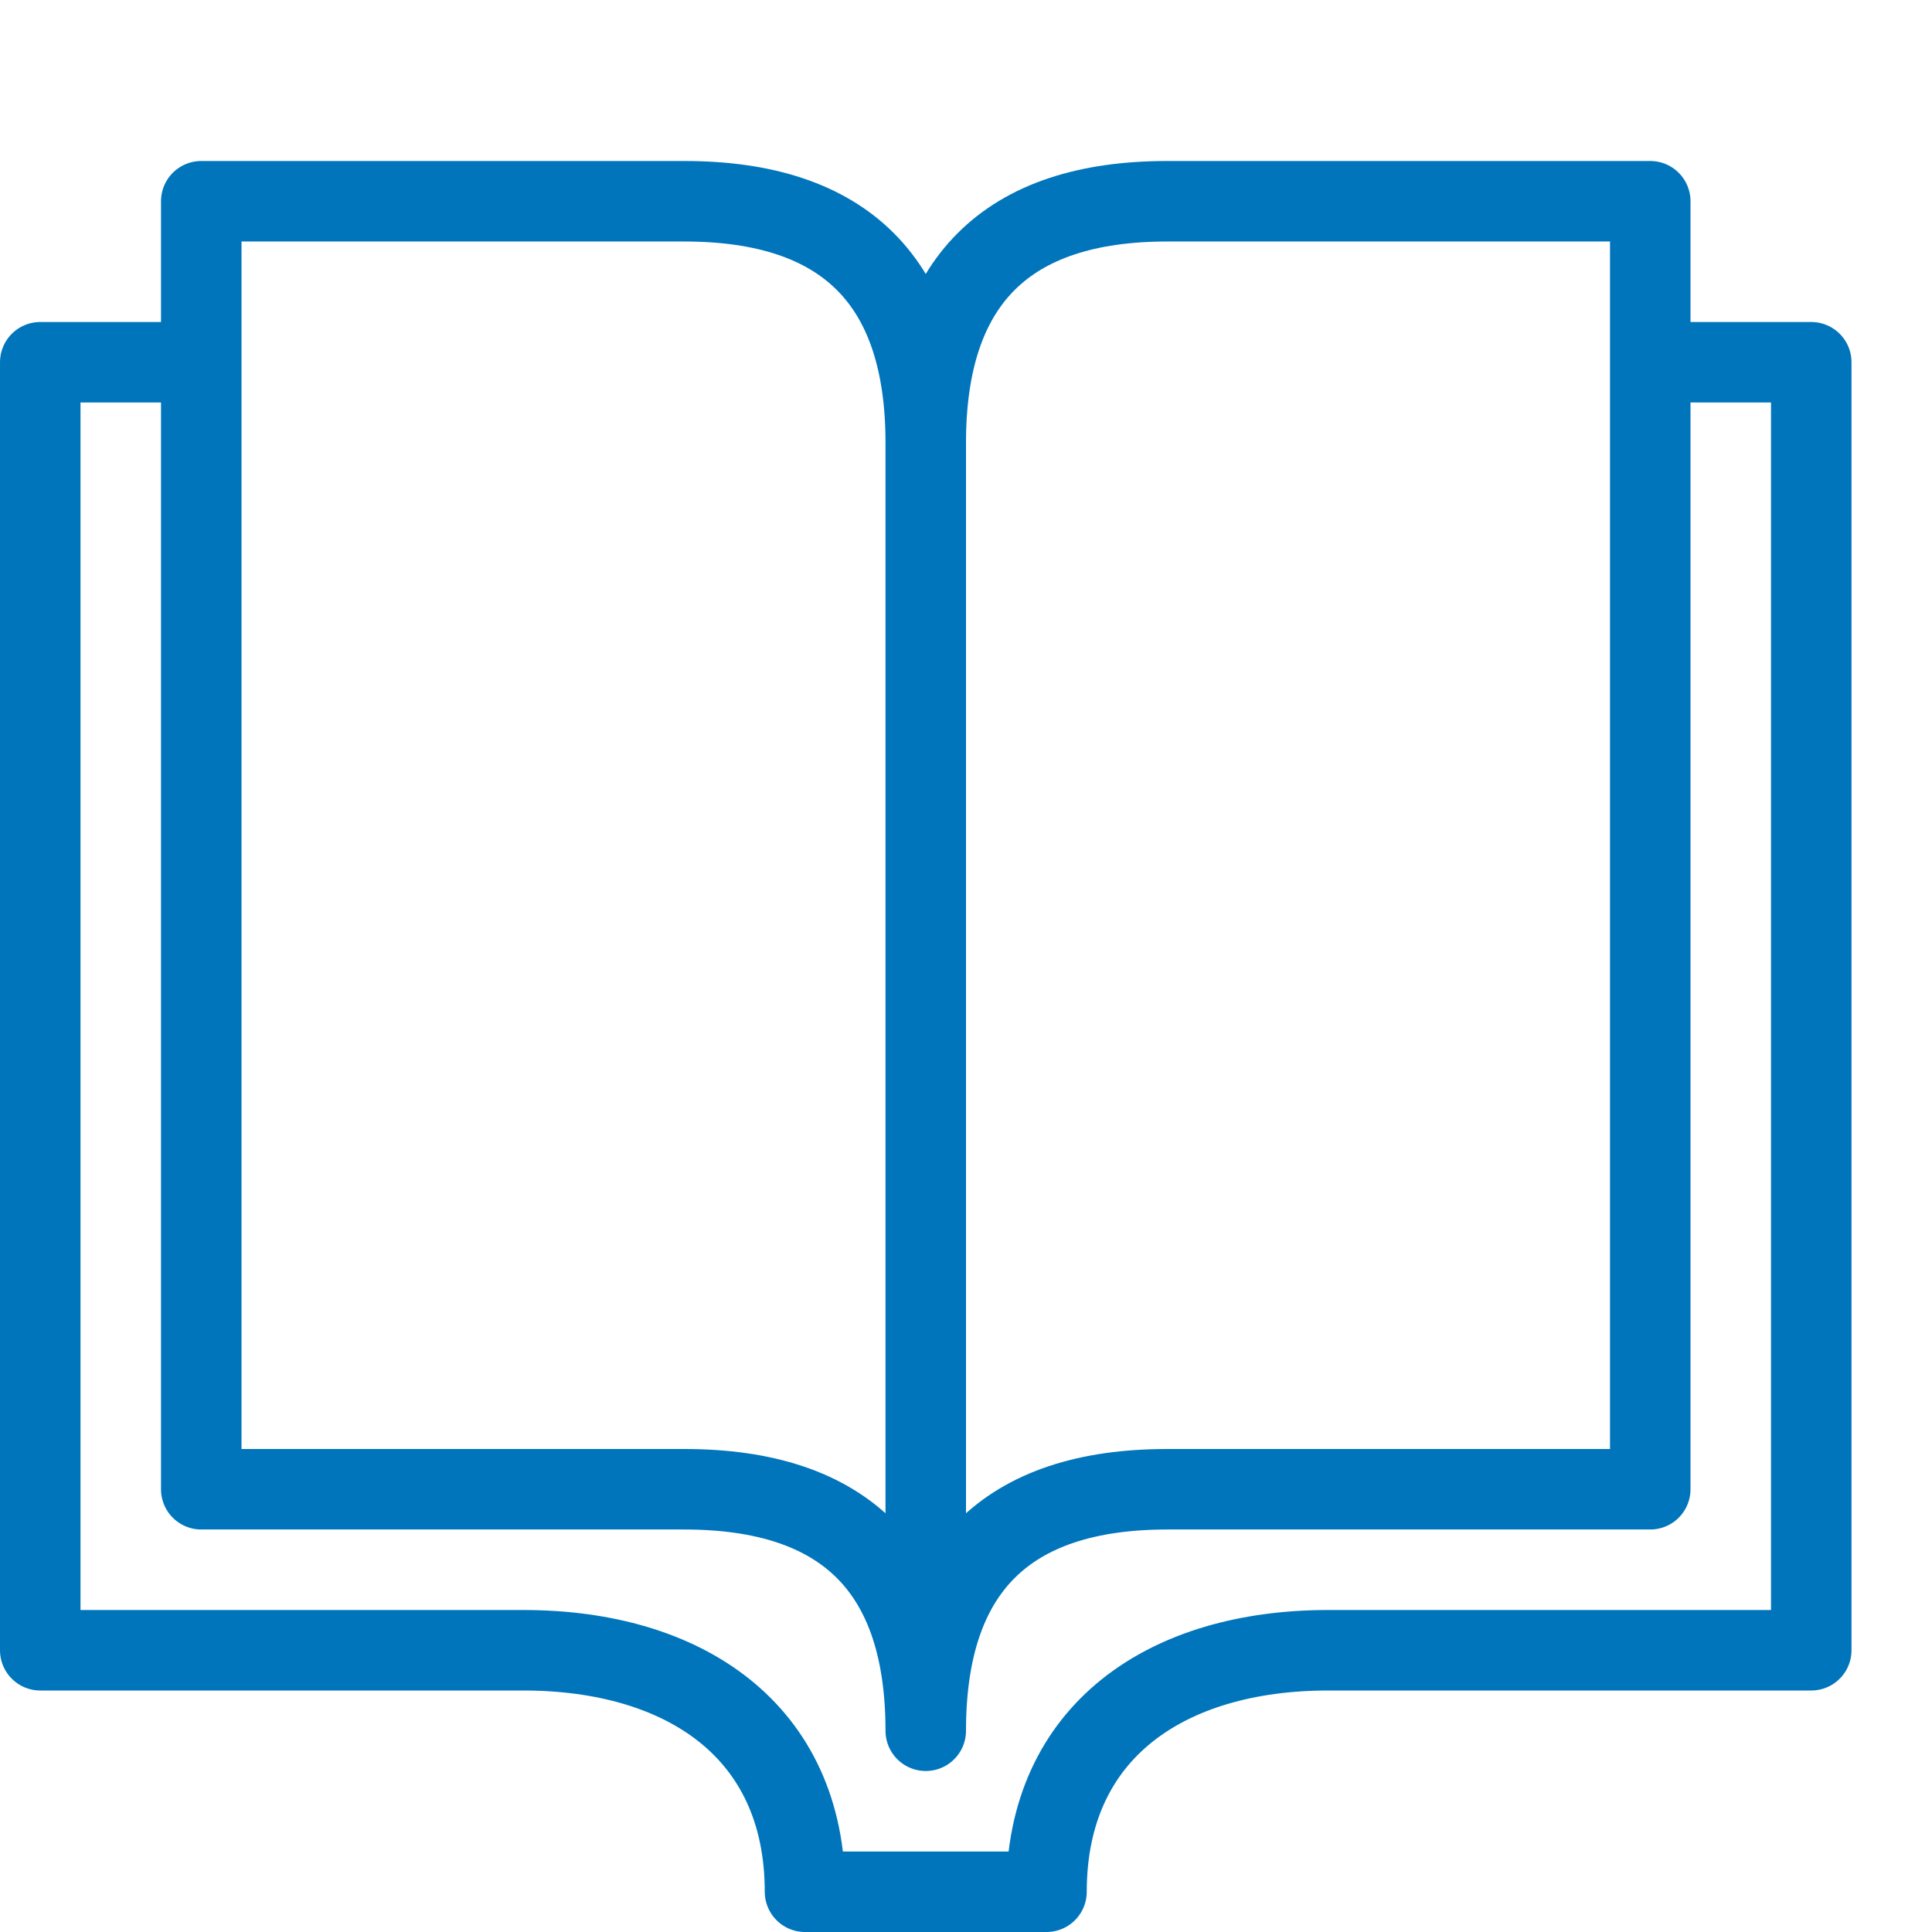
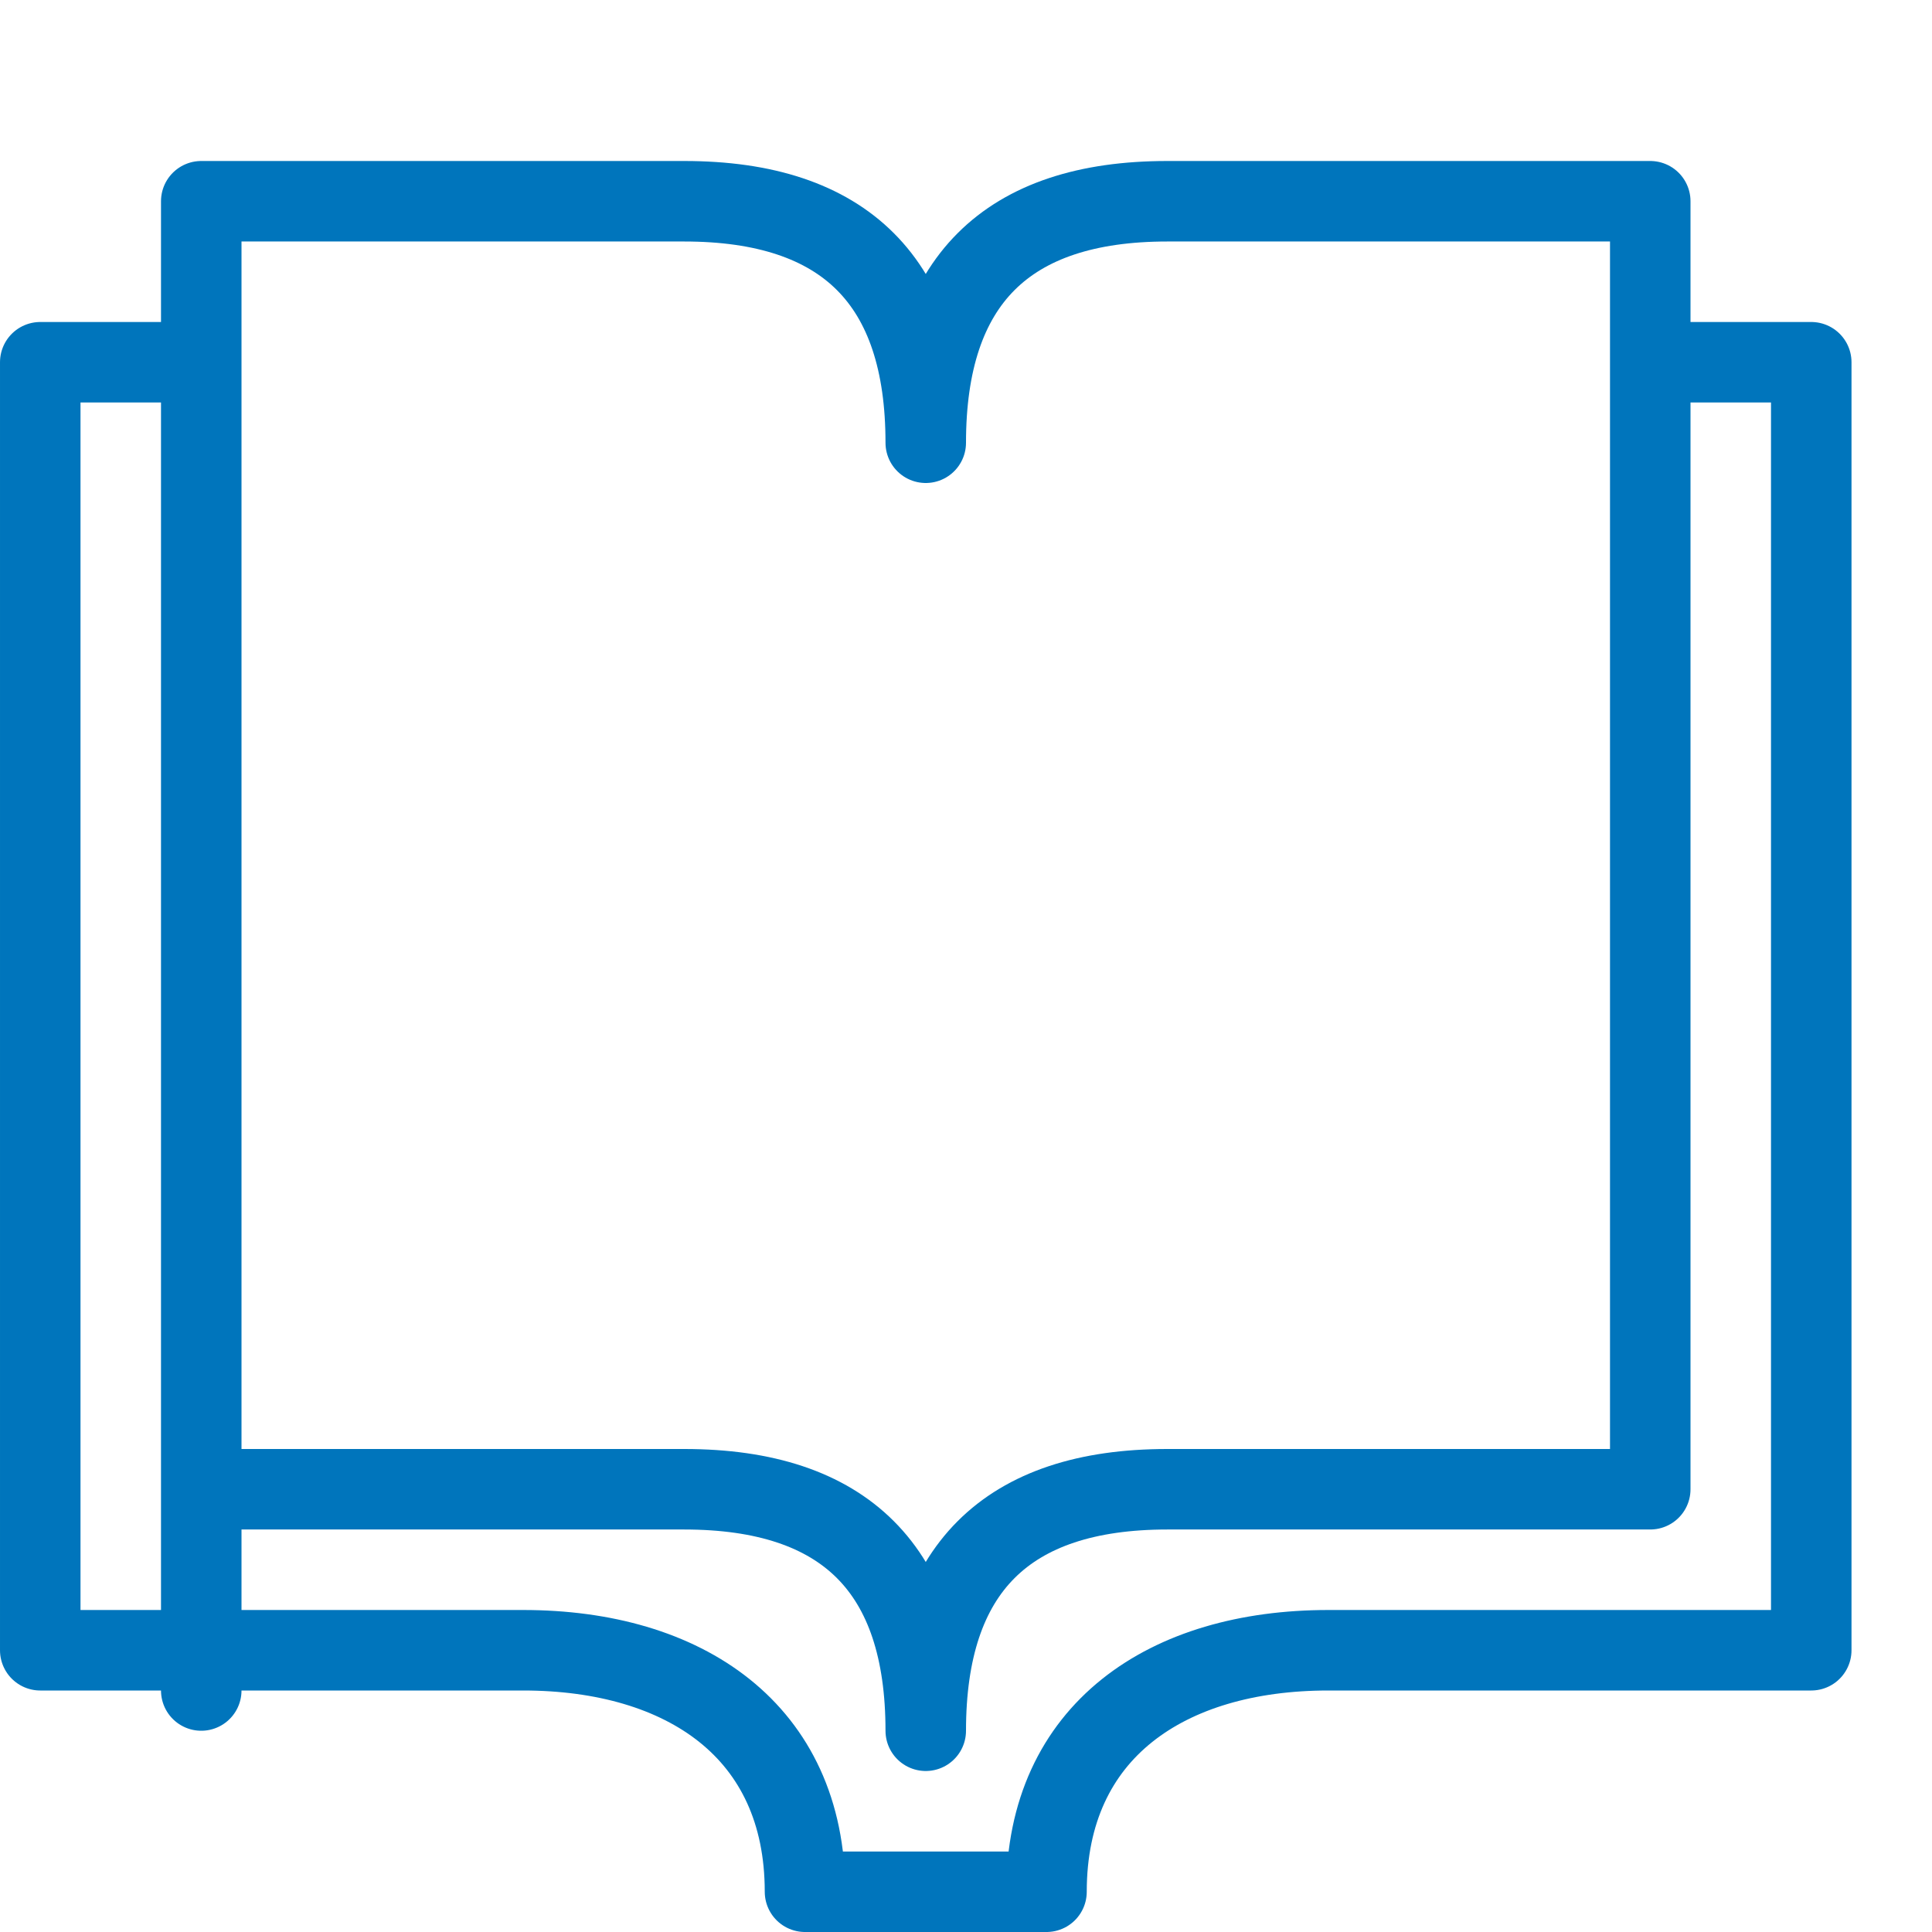
<svg xmlns="http://www.w3.org/2000/svg" version="1.1" id="Layer_1" x="0px" y="0px" viewBox="0 0 24 24" style="enable-background:new 0 0 24 24;" xml:space="preserve">
  <style type="text/css">
	.st0{fill:none;stroke:#0075BC;stroke-linecap:round;stroke-linejoin:round;stroke-miterlimit:10;}
</style>
  <g>
-     <path class="st0" d="M11.5,21.5c0-2,1-3,3-3h6v-16h-6c-2,0-3,1-3,3c0-2-1-3-3-3h-6v16h6C10.5,18.5,11.5,19.5,11.5,21.5z M20.5,4.5   h2v16h-6c-2,0-3.5,1-3.5,3h-3c0-2-1.5-3-3.5-3h-6v-16h2 M11.5,5.5V21" />
+     <path class="st0" d="M11.5,21.5c0-2,1-3,3-3h6v-16h-6c-2,0-3,1-3,3c0-2-1-3-3-3h-6v16h6C10.5,18.5,11.5,19.5,11.5,21.5z M20.5,4.5   h2v16h-6c-2,0-3.5,1-3.5,3h-3c0-2-1.5-3-3.5-3h-6v-16h2 V21" />
  </g>
</svg>